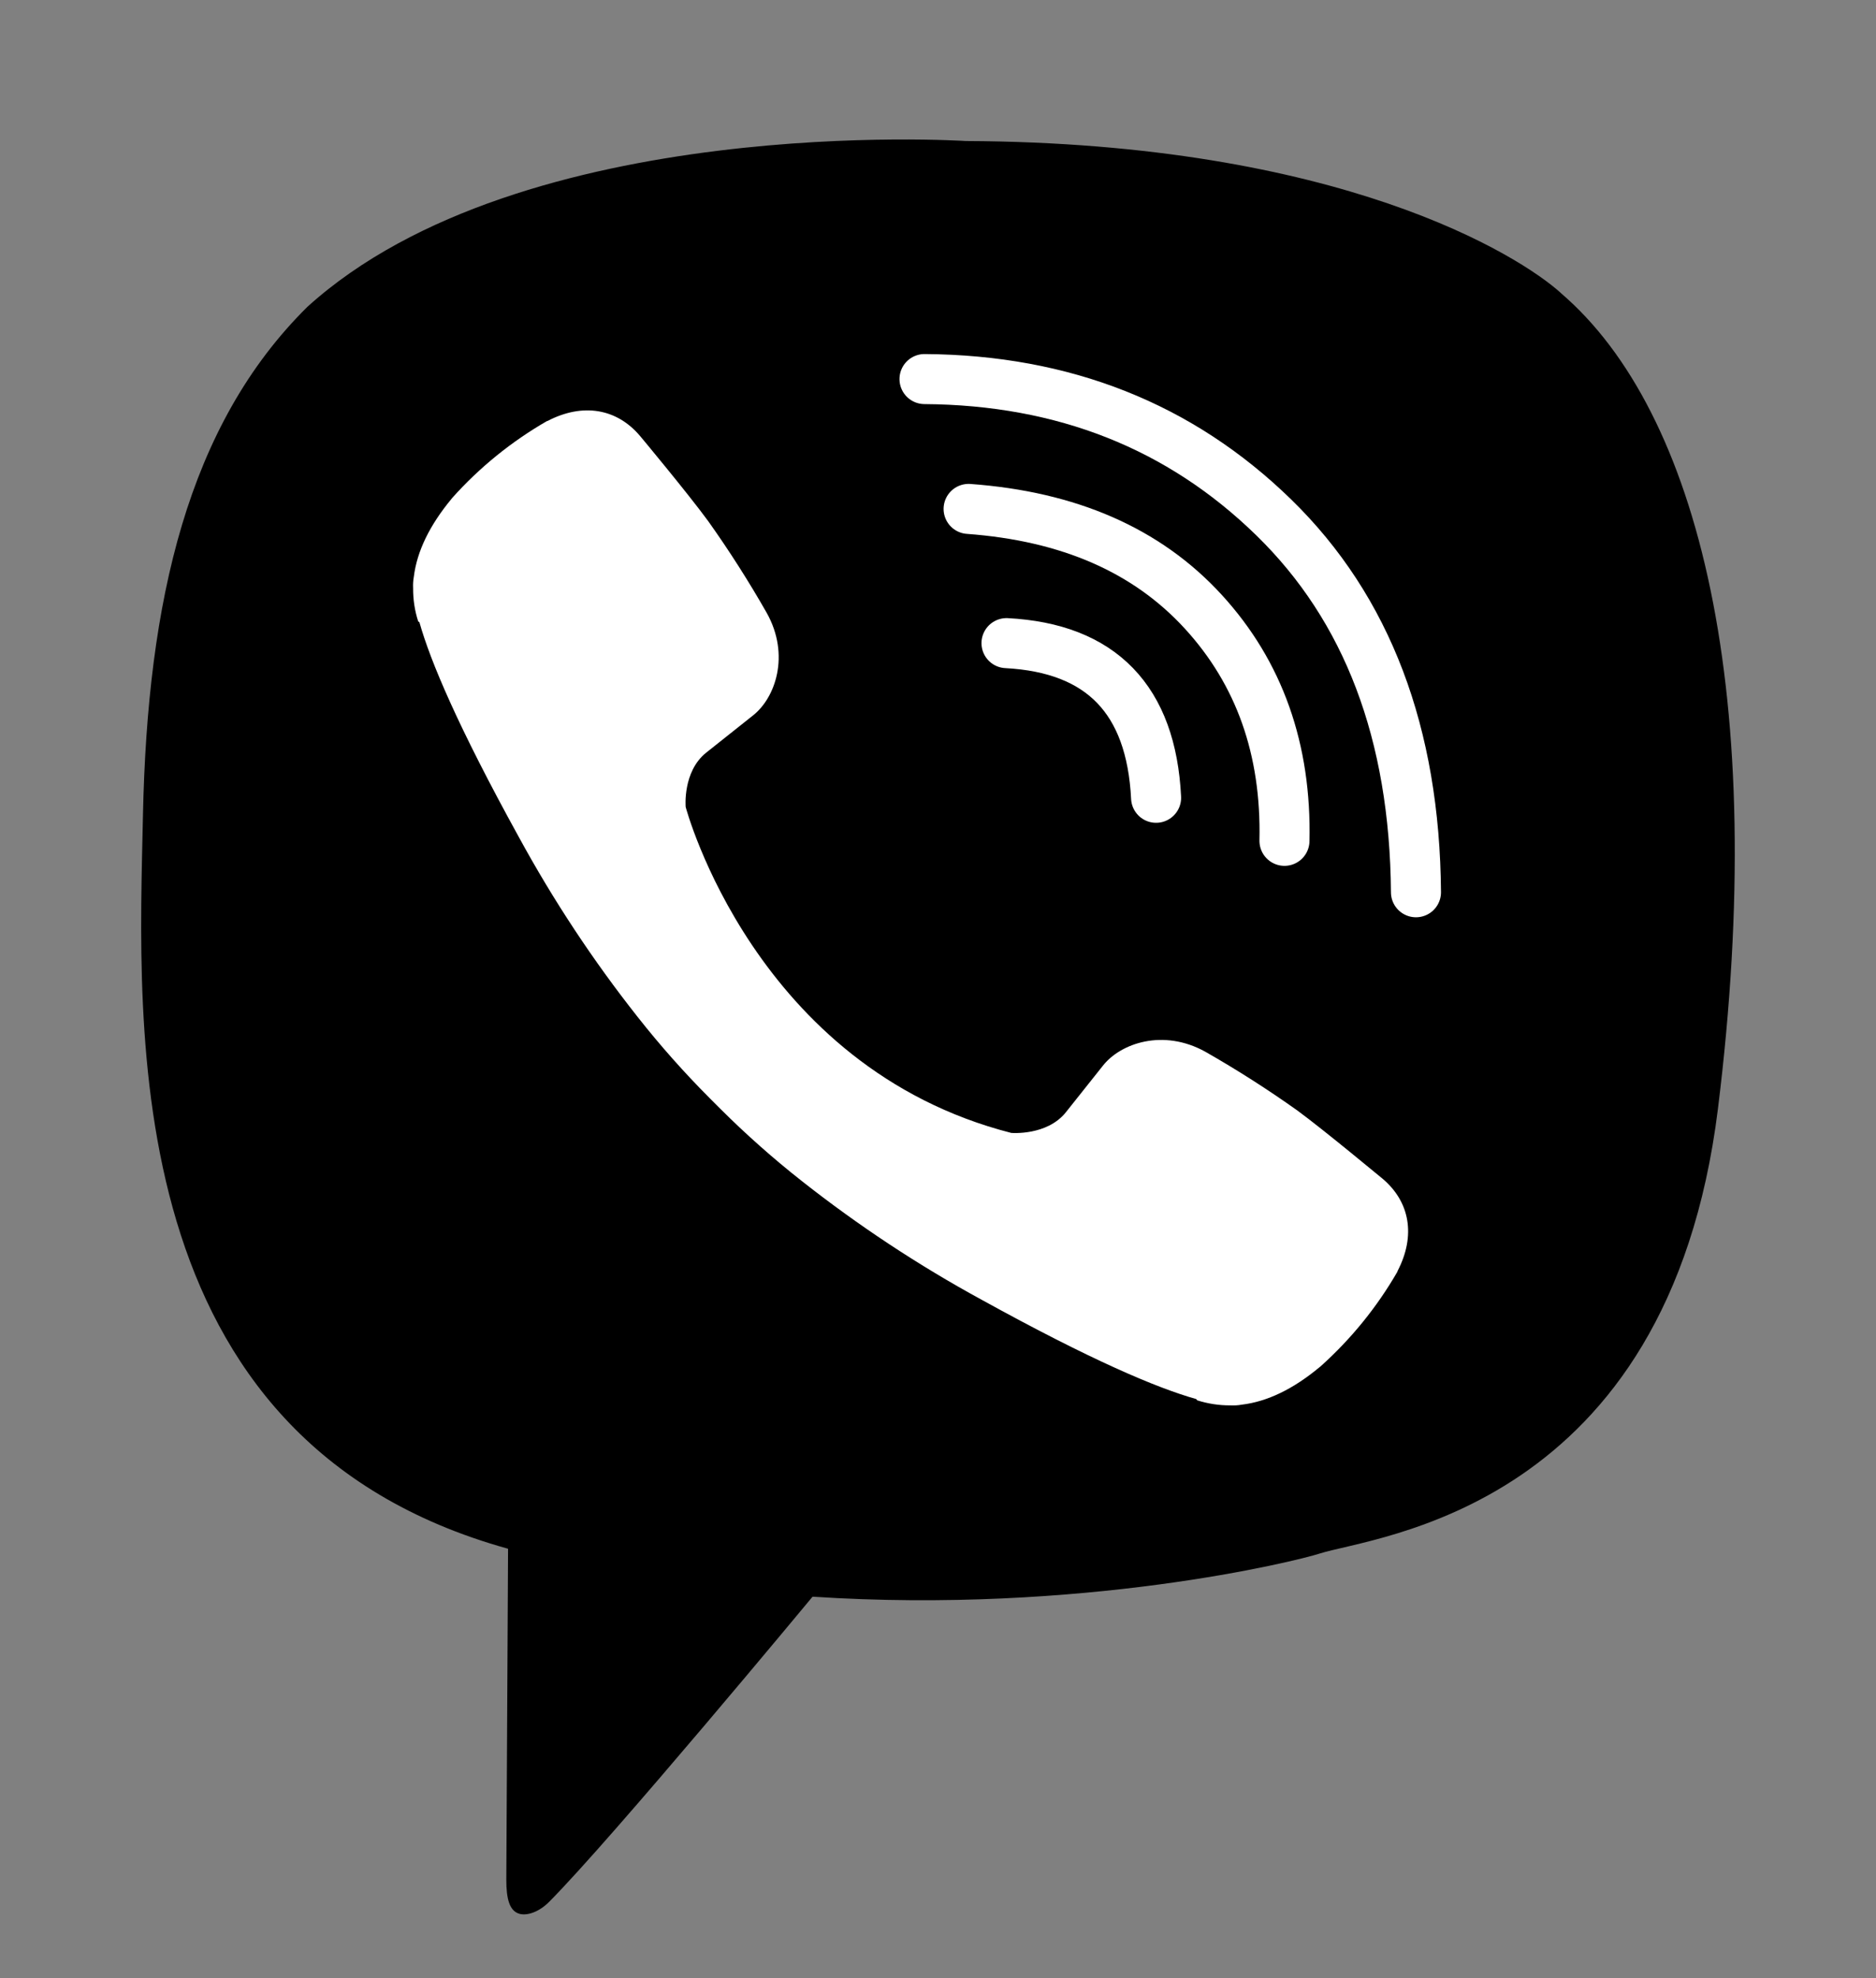
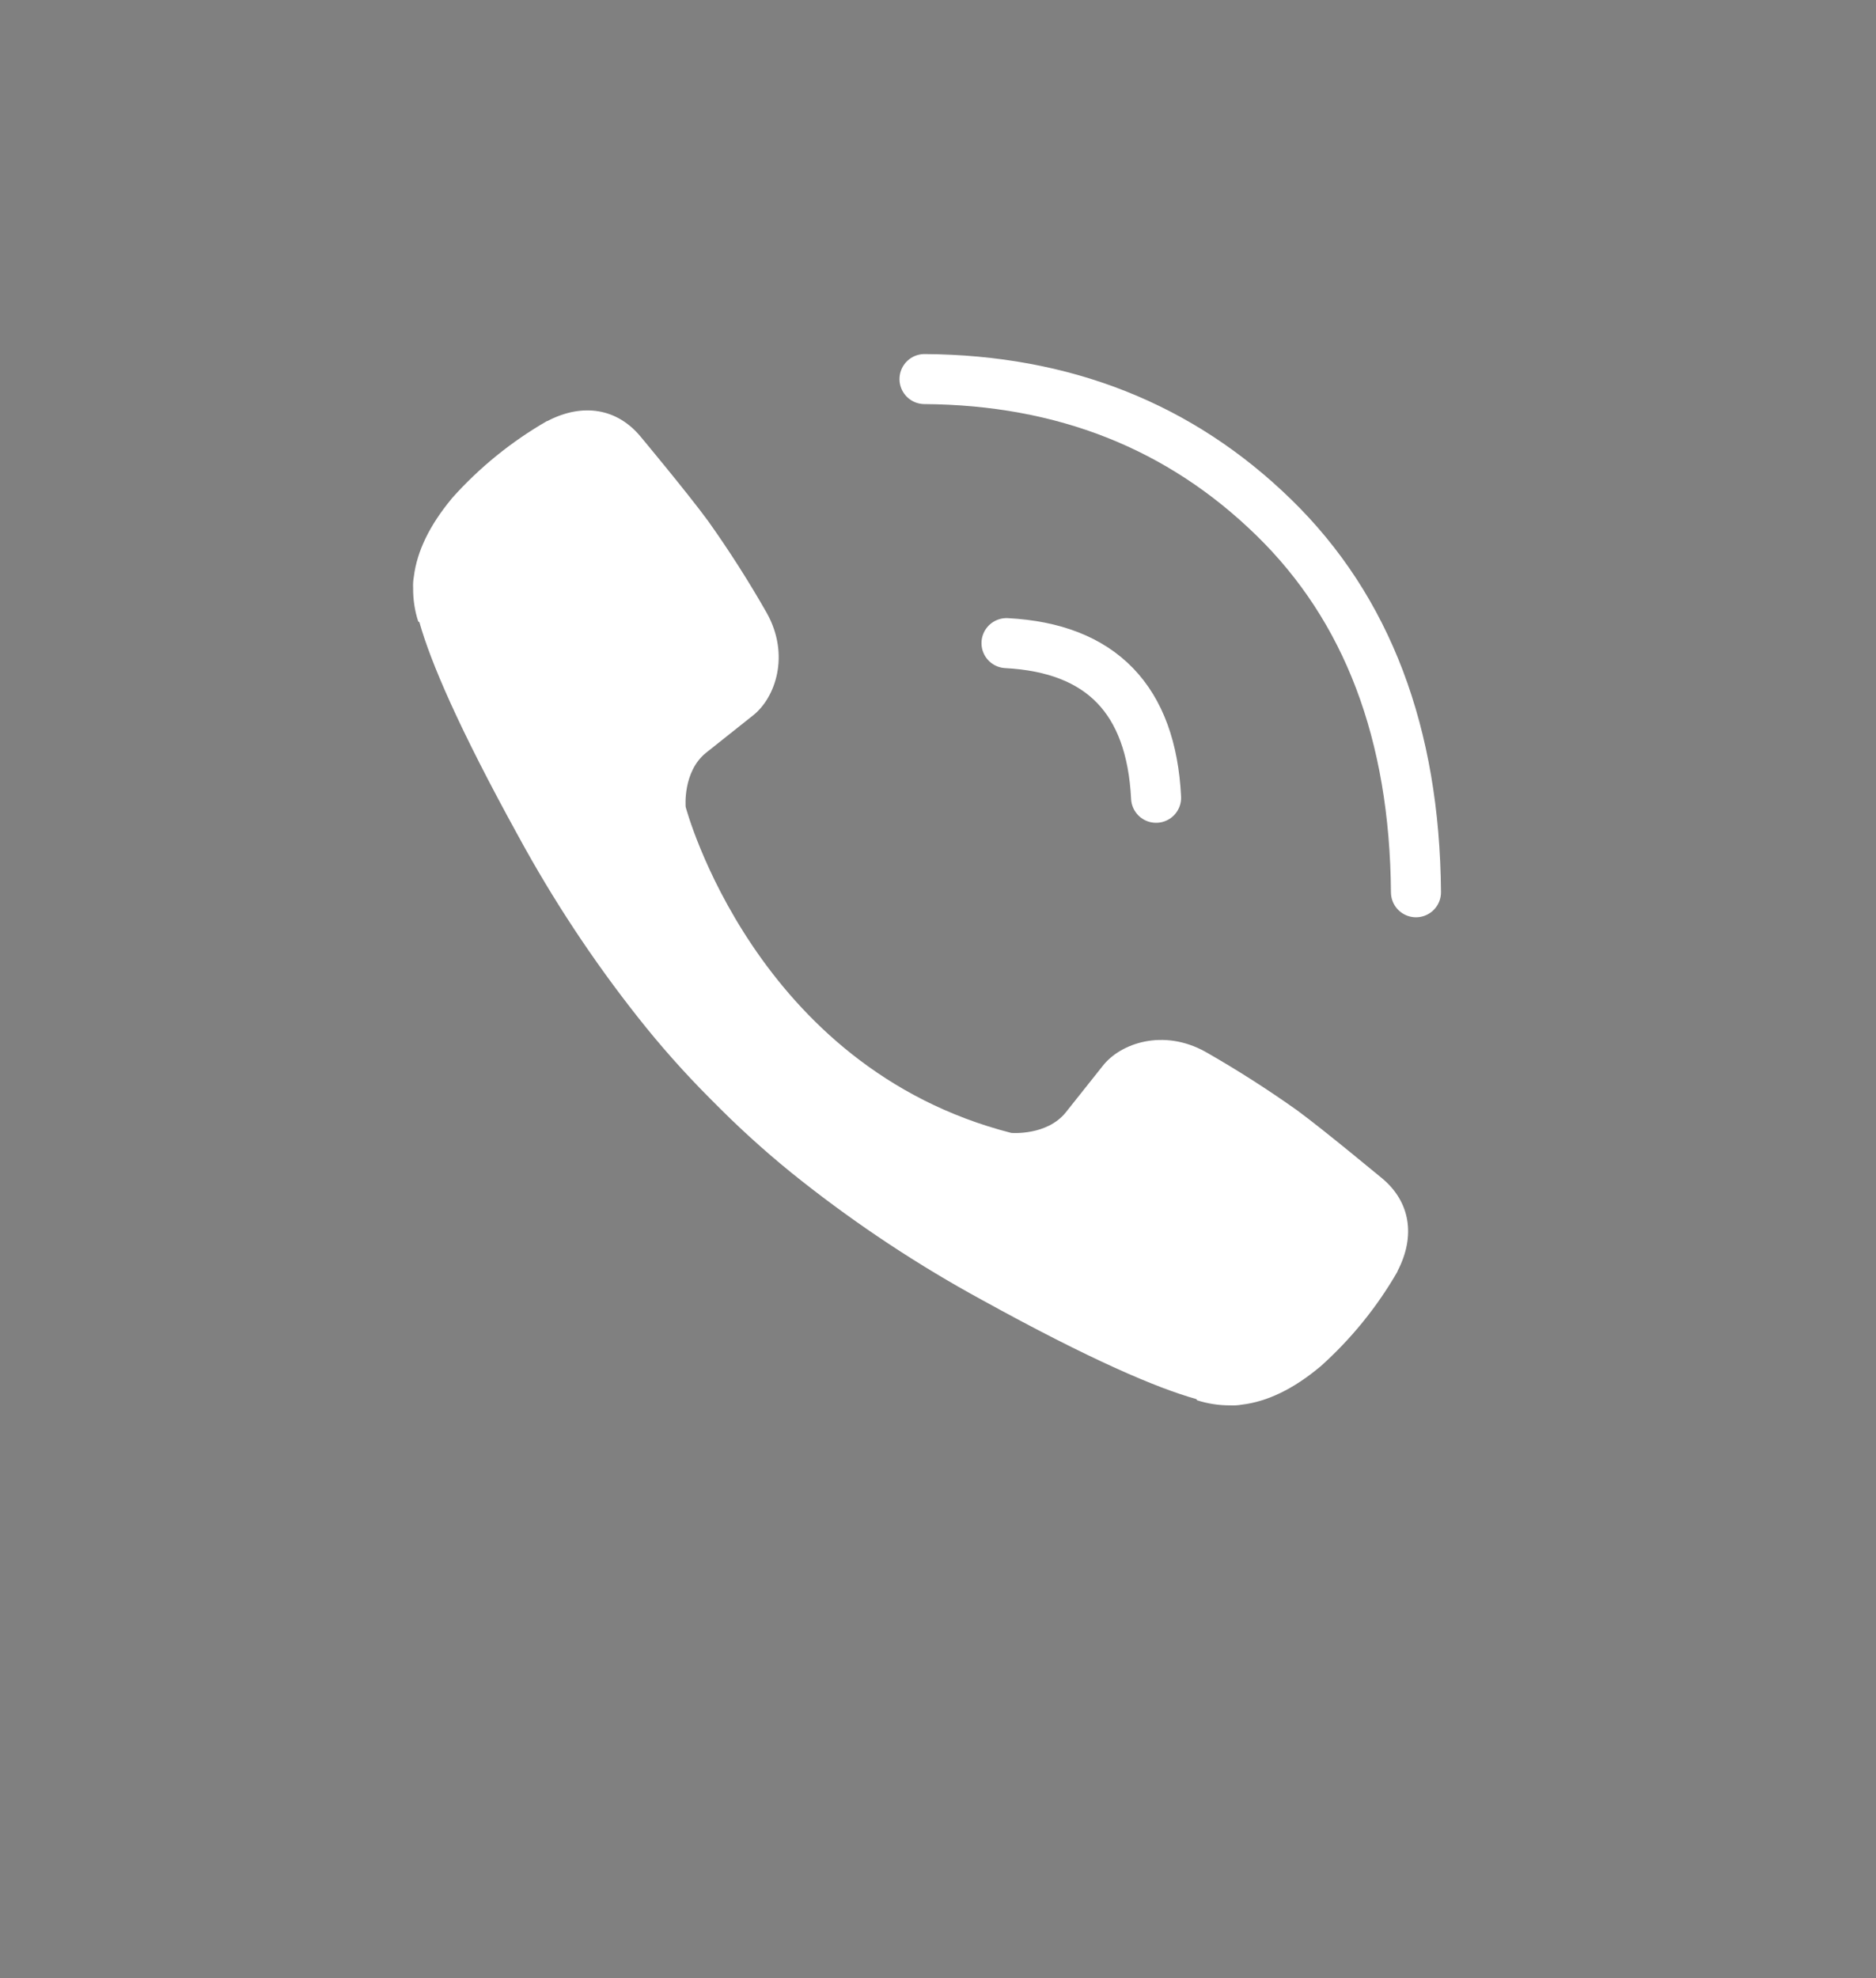
<svg xmlns="http://www.w3.org/2000/svg" id="Layer_5" viewBox="0 0 214.83 226.52">
  <rect x="0" y="0" width="214.83" height="226.52" fill="#808080" stroke="none" />
-   <path d="m178.76,33.57c-4.76-4.32-25.3-17.23-68.16-17.42,0,0-50.75-3.33-75.39,18.98-13.71,13.54-18.33,33.67-18.84,58.24s-3.13,71.51,41.81,83.99h0s-.18,34.85-.2,37.91c0,2.14.34,3.61,1.56,3.91.88.21,2.2-.24,3.32-1.36,7.19-7.22,30.19-34.97,30.19-34.97,30.87,2.02,55.43-4.08,58.07-4.94,6.23-2,39.91-4.89,45.61-50.94,5.89-47.46-2.17-79.86-17.98-93.4Z" />
  <path d="m132.39,91.36c-.56-11.24-6.27-17.14-17.13-17.71" fill="none" stroke="#fff" stroke-linecap="round" stroke-linejoin="round" stroke-width="5.73" />
-   <path d="m147.09,96.29c.23-10.47-2.87-19.22-9.3-26.24-6.46-7.05-15.4-10.93-26.87-11.77" fill="none" stroke="#fff" stroke-linecap="round" stroke-linejoin="round" stroke-width="5.73" />
  <path d="m162.15,102.18c-.14-18.17-5.57-32.48-16.29-42.93-10.72-10.45-24.05-15.73-39.99-15.84" fill="none" stroke="#fff" stroke-linecap="round" stroke-linejoin="round" stroke-width="5.73" />
  <path d="m115.83,129.74s4.03.34,6.2-2.33l4.23-5.32c2.04-2.64,6.96-4.32,11.78-1.64,3.61,2.06,7.12,4.3,10.51,6.71,3.2,2.35,9.75,7.82,9.77,7.82,3.12,2.63,3.84,6.5,1.72,10.58,0,.02-.02.06-.02.08-2.34,4.06-5.31,7.71-8.8,10.84-.04.02-.04.04-.08.06-3.03,2.53-6.01,3.97-8.94,4.32-.43.08-.87.1-1.31.08-1.29.01-2.57-.19-3.8-.58l-.1-.14c-4.51-1.27-12.03-4.45-24.57-11.37-7.25-3.95-14.16-8.52-20.64-13.63-3.25-2.56-6.35-5.31-9.28-8.23l-.31-.31-.31-.31h0l-.31-.31c-.11-.1-.21-.21-.31-.31-2.92-2.93-5.67-6.03-8.23-9.28-5.12-6.48-9.68-13.39-13.63-20.64-6.91-12.54-10.1-20.06-11.37-24.57l-.14-.1c-.4-1.23-.59-2.51-.58-3.8-.02-.44,0-.87.08-1.31.36-2.92,1.81-5.9,4.33-8.94.02-.04.04-.04.06-.08,3.12-3.49,6.78-6.46,10.84-8.8.02,0,.06-.02.08-.02,4.08-2.12,7.95-1.4,10.58,1.7.02.02,5.48,6.57,7.82,9.77,2.41,3.39,4.65,6.9,6.71,10.52,2.69,4.82,1,9.75-1.64,11.78l-5.32,4.23c-2.69,2.17-2.33,6.2-2.33,6.2,0,0,7.88,29.82,37.32,37.34Z" fill="#fff" />
</svg>